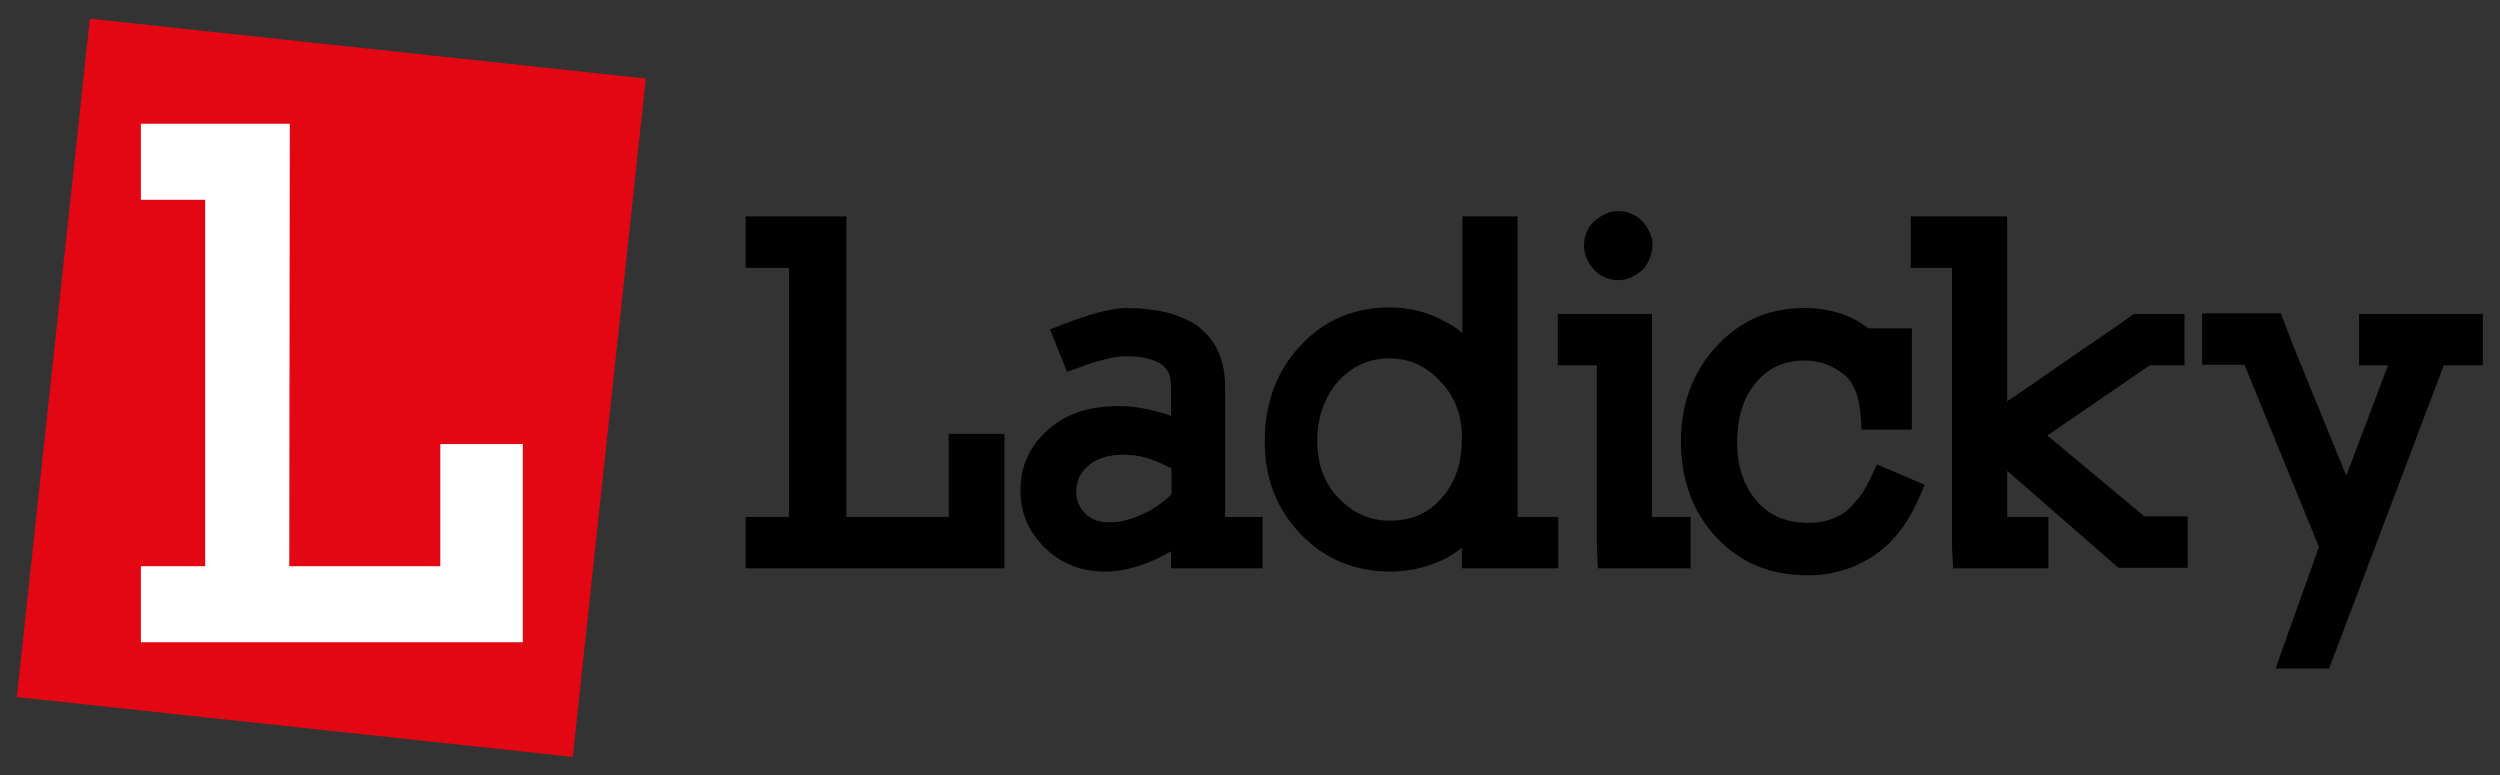
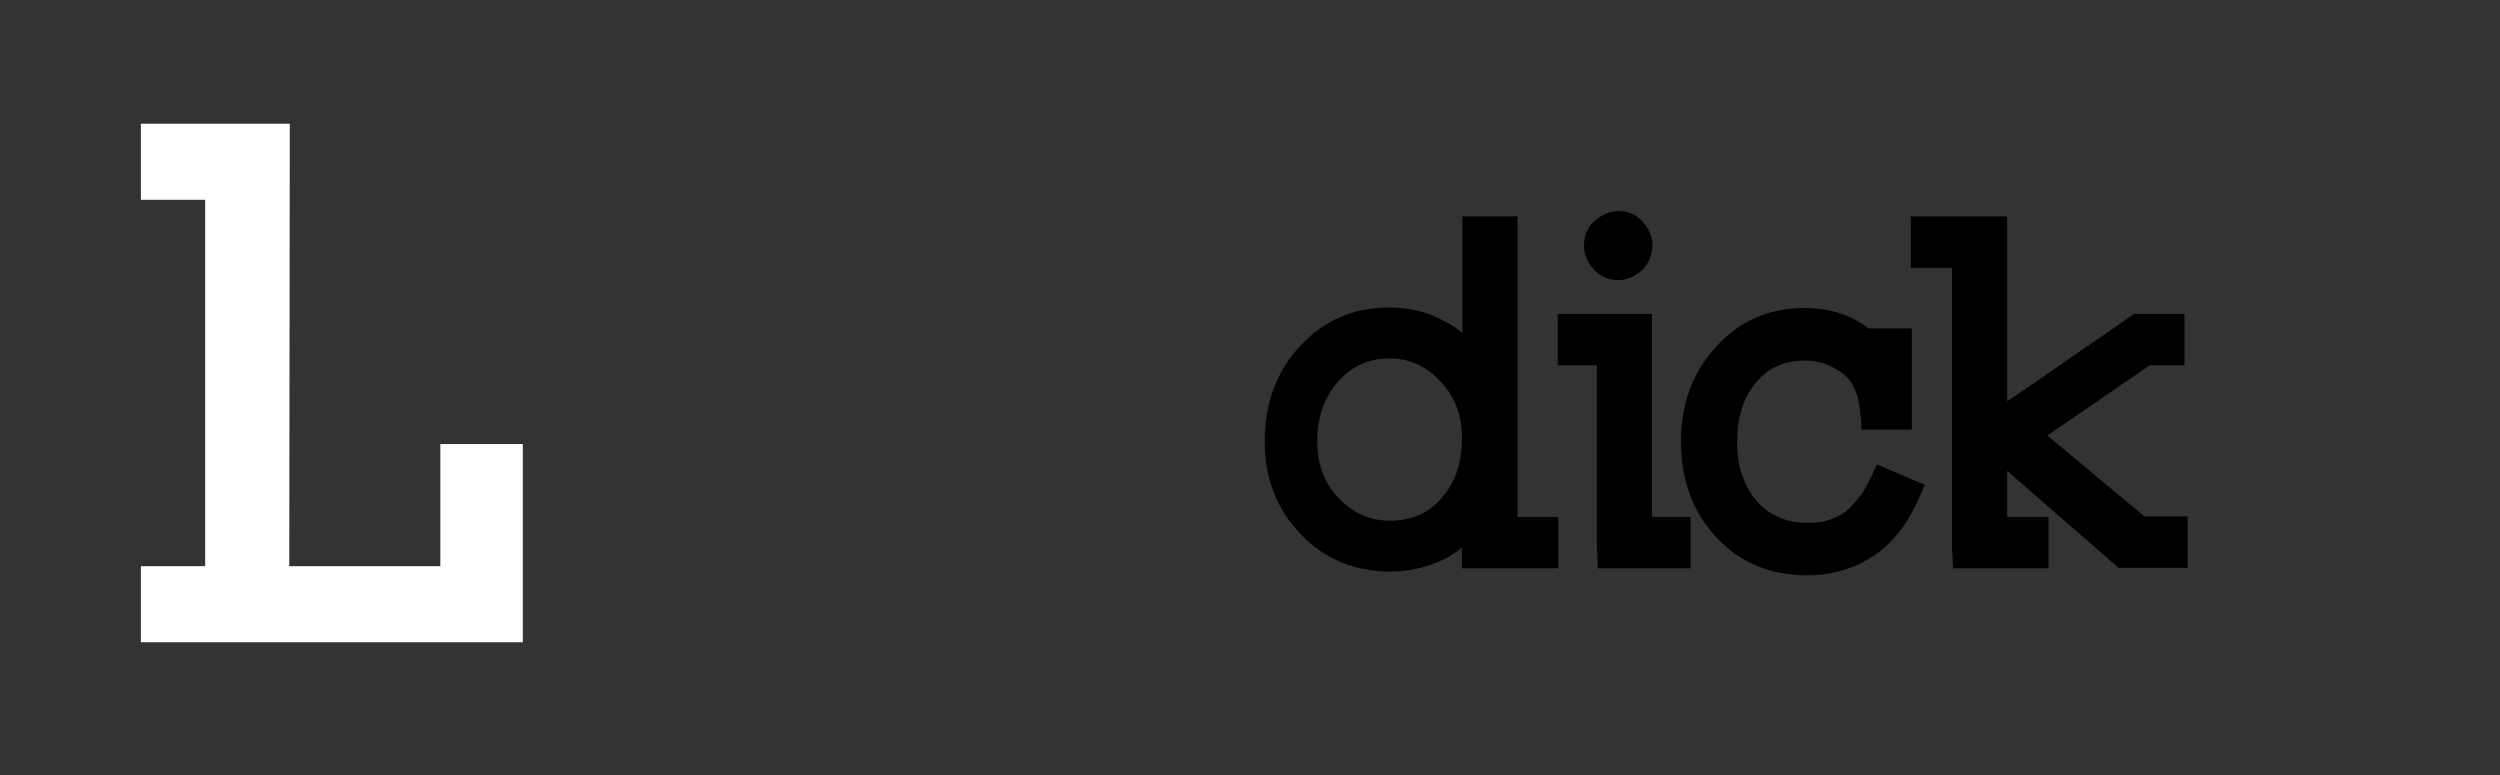
<svg xmlns="http://www.w3.org/2000/svg" version="1.1" id="Layer_1" x="0px" y="0px" width="466.7px" height="144.7px" viewBox="0 0 466.7 144.7" style="enable-background:new 0 0 466.7 144.7;" xml:space="preserve">
  <rect x="0" y="0" width="466.7" height="144.7" fill="#333333" stroke="none" />
  <style type="text/css">
	.st0{fill:#E30613;}
	.st1{fill:#FFFFFF;}
</style>
  <g>
    <g>
-       <rect x="-1.8" y="20.1" transform="matrix(0.107 -0.994 0.994 0.107 -16.639 126.187)" class="st0" width="127.4" height="104.4" />
-     </g>
+       </g>
    <path class="st1" d="M26.3,119.9v-14.2h12V37.3h-12V23.1h27.8L54,105.7h28.2V82.9h15.4v37H26.3z" />
    <g>
      <g>
-         <path d="M139.2,106.1v-9.6h8.1V50h-8.1v-9.6H158L158,96.5h19.1V81h10.4v25.1H139.2z" />
-         <path d="M218.6,106.1v-3.2c-1.8,1.1-3.8,2-5.9,2.7c-2.1,0.7-4.2,1.1-6.4,1.1c-4.5,0-8.3-1.5-11.3-4.5c-3-2.9-4.5-6.5-4.5-10.7     c0-4.6,1.8-8.4,5.3-11.4c1.7-1.5,3.7-2.6,5.9-3.3c2.2-0.7,4.6-1,7.3-1c2.1,0,4.2,0.3,6.5,0.9c0.5,0.1,1,0.3,1.5,0.4     c0.5,0.1,1.1,0.3,1.6,0.6v-5.5c0-1.2-0.2-2.1-0.5-2.7c-0.3-0.6-0.8-1.2-1.3-1.5c-0.7-0.5-1.6-0.8-2.7-1.1     c-1.1-0.3-2.4-0.4-3.9-0.4c-0.8,0-1.7,0.1-2.7,0.3c-1,0.2-2,0.5-3.1,0.8c-1,0.3-2,0.6-2.9,1c-0.9,0.3-1.7,0.6-2.3,0.8l-3.2-7.9     c2.1-0.8,3.8-1.5,5.3-2c1.5-0.5,3-1,4.7-1.4c1.7-0.4,3.1-0.6,4.3-0.6c2.7,0,5.2,0.3,7.4,0.8c2.2,0.6,4.2,1.4,5.9,2.6     c1.8,1.4,3.1,3,3.9,4.9c0.8,1.9,1.2,4,1.2,6.4v24.3h7v9.6H218.6z M218.6,87.4c-1.2-0.6-2.4-1.2-3.6-1.6c-1.6-0.6-3.3-0.9-5.2-0.9     c-1.7,0-3,0.2-4.1,0.6c-1.1,0.4-2,0.9-2.6,1.5c-1.5,1.3-2.2,2.9-2.2,4.9c0,1.5,0.6,2.8,1.7,4c0.5,0.5,1.2,0.9,1.9,1.2     c0.8,0.3,1.7,0.4,2.9,0.4c1.9,0,4-0.6,6.3-1.7c1.9-0.9,3.5-2.1,5-3.5V87.4z" />
        <path d="M272.9,106.1v-3.9c-0.5,0.5-1.1,0.9-1.6,1.2c-0.6,0.4-1.1,0.7-1.7,1c-3.2,1.5-6.5,2.3-10,2.3c-6.7,0-12.3-2.3-16.8-7     c-4.5-4.7-6.7-10.4-6.7-17.3c0-7.1,2.2-13.1,6.6-17.8c4.4-4.8,10-7.2,16.7-7.2c3.6,0,7,0.8,10.1,2.5c1.3,0.6,2.5,1.4,3.5,2.3v-15     v-6.8h10.3v56.1h7.6v9.6H272.9z M268.9,71.2c-2.7-2.9-5.8-4.3-9.6-4.3c-3.7,0-6.8,1.4-9.5,4.3c-2.6,3-3.9,6.7-3.9,11.2     c0,4.2,1.3,7.8,4,10.6c2.7,2.8,5.8,4.2,9.6,4.2c4,0,7.2-1.4,9.6-4.2c2.5-2.8,3.8-6.5,3.8-11C273,77.8,271.7,74.1,268.9,71.2z" />
        <path d="M298.3,106.1l-0.2-4V68.2h-7.3v-9.6h17.6v37.9h7.2v9.6H298.3z M306.6,50.4c-1.4,1.2-2.9,1.9-4.5,1.9     c-1.7,0-3.2-0.6-4.5-1.9c-1.2-1.4-1.9-2.9-1.9-4.5c0-1.8,0.6-3.4,1.9-4.6c1.4-1.2,2.9-1.9,4.5-1.9c1.7,0,3.2,0.6,4.5,1.9     c1.2,1.4,1.9,2.9,1.9,4.5C308.4,47.6,307.8,49.1,306.6,50.4z" />
        <path d="M355,98.7c-1.4,1.9-3.1,3.6-5,4.9c-3.7,2.5-7.8,3.8-12.6,3.8c-7,0-12.6-2.4-17-7.1c-4.4-4.7-6.6-10.7-6.6-17.9     c0-7,2.2-12.9,6.5-17.6c4.4-4.9,9.9-7.3,16.6-7.3c2.2,0,4.3,0.3,6.3,0.9c2,0.6,3.9,1.6,5.6,2.9h8.1v18.9h-9.4     c-0.1-3.4-0.5-5.8-1.1-7.2c-0.6-1.4-1.3-2.5-2.2-3.1c-2.1-1.7-4.6-2.6-7.3-2.6c-3.7,0-6.7,1.3-9,4c-2.4,2.8-3.6,6.5-3.6,11.2     c0,2.5,0.3,4.6,1,6.4c0.6,1.8,1.6,3.4,2.7,4.7c2.4,2.7,5.5,4,9.6,4c1.5,0,2.9-0.2,4-0.6c1.2-0.4,2.2-0.9,3.1-1.6     c0.9-0.8,1.8-1.8,2.7-3c0.9-1.2,1.8-3.1,3-5.7l8.9,3.8C357.9,94,356.5,96.7,355,98.7z" />
        <path d="M395.6,106.1l-20.9-18.2v8.6h7.7v9.6h-17.8l-0.2-4V50h-7.7v-9.6h18v34.5c2.5-1.7,5.1-3.4,7.9-5.4     c2.8-1.9,5.3-3.7,7.7-5.3c2.4-1.6,5.1-3.5,8.1-5.6h9.4v9.6h-6.5l-19.1,13.1l18.1,15.1h8.1v9.6H395.6z" />
-         <path d="M456.2,68.2l-21.4,56.6h-10l8.1-22.7l-13.9-34h-7.9v-9.6h14.7l2.2,5.8l10,24.5l7.8-20.6h-5.4v-9.6h23.1v9.6H456.2z" />
      </g>
    </g>
  </g>
</svg>